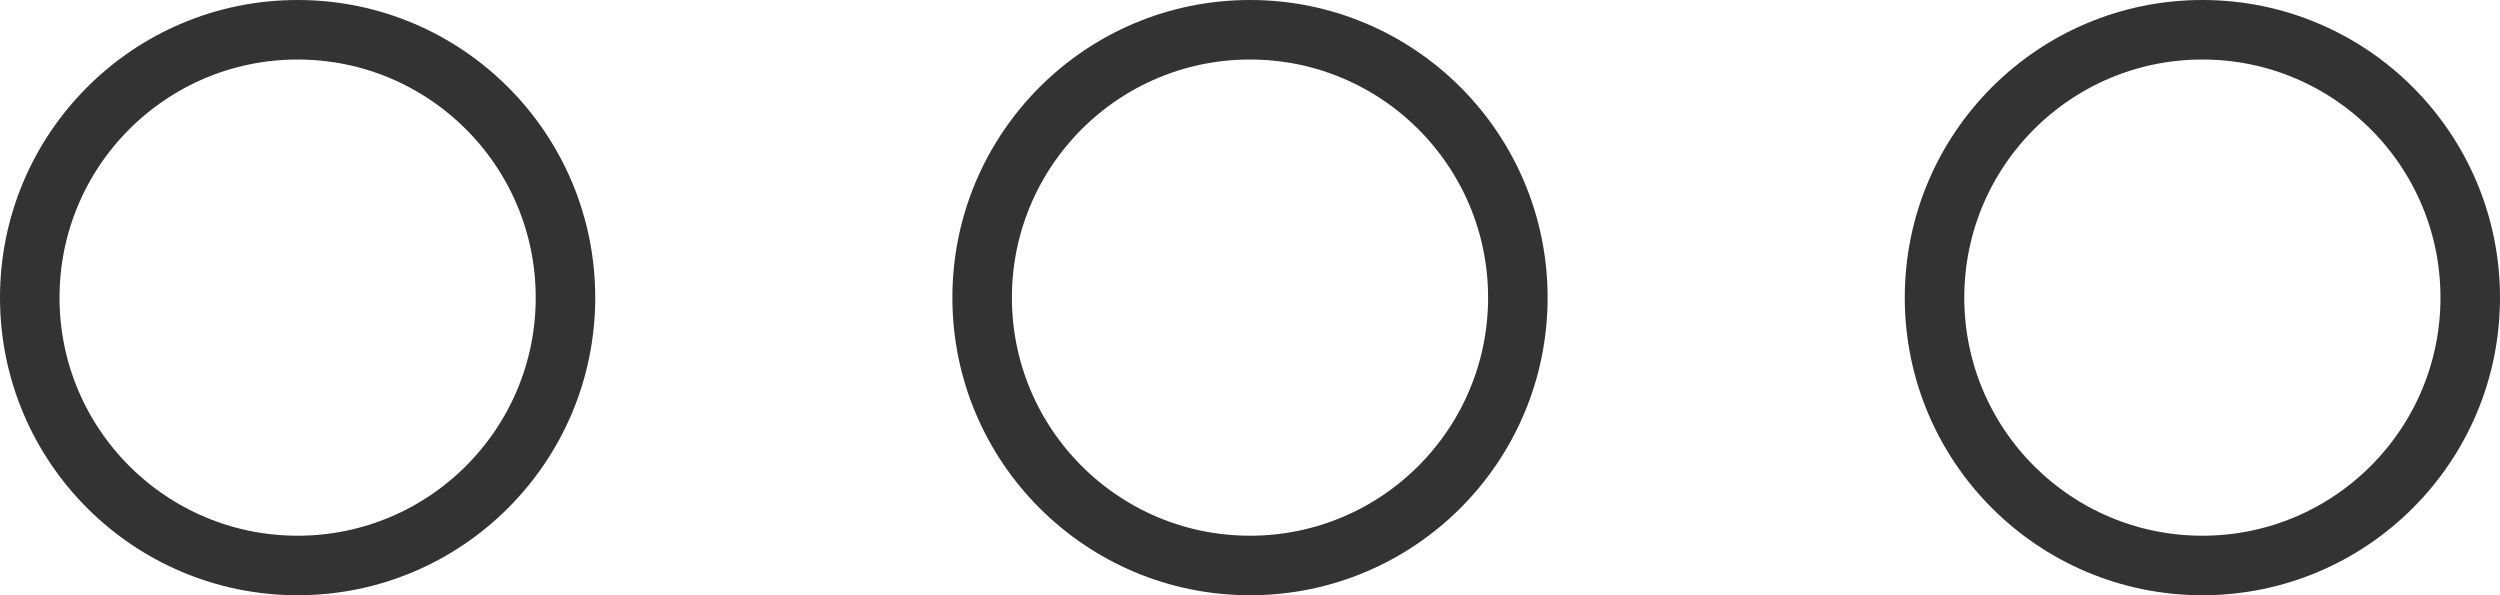
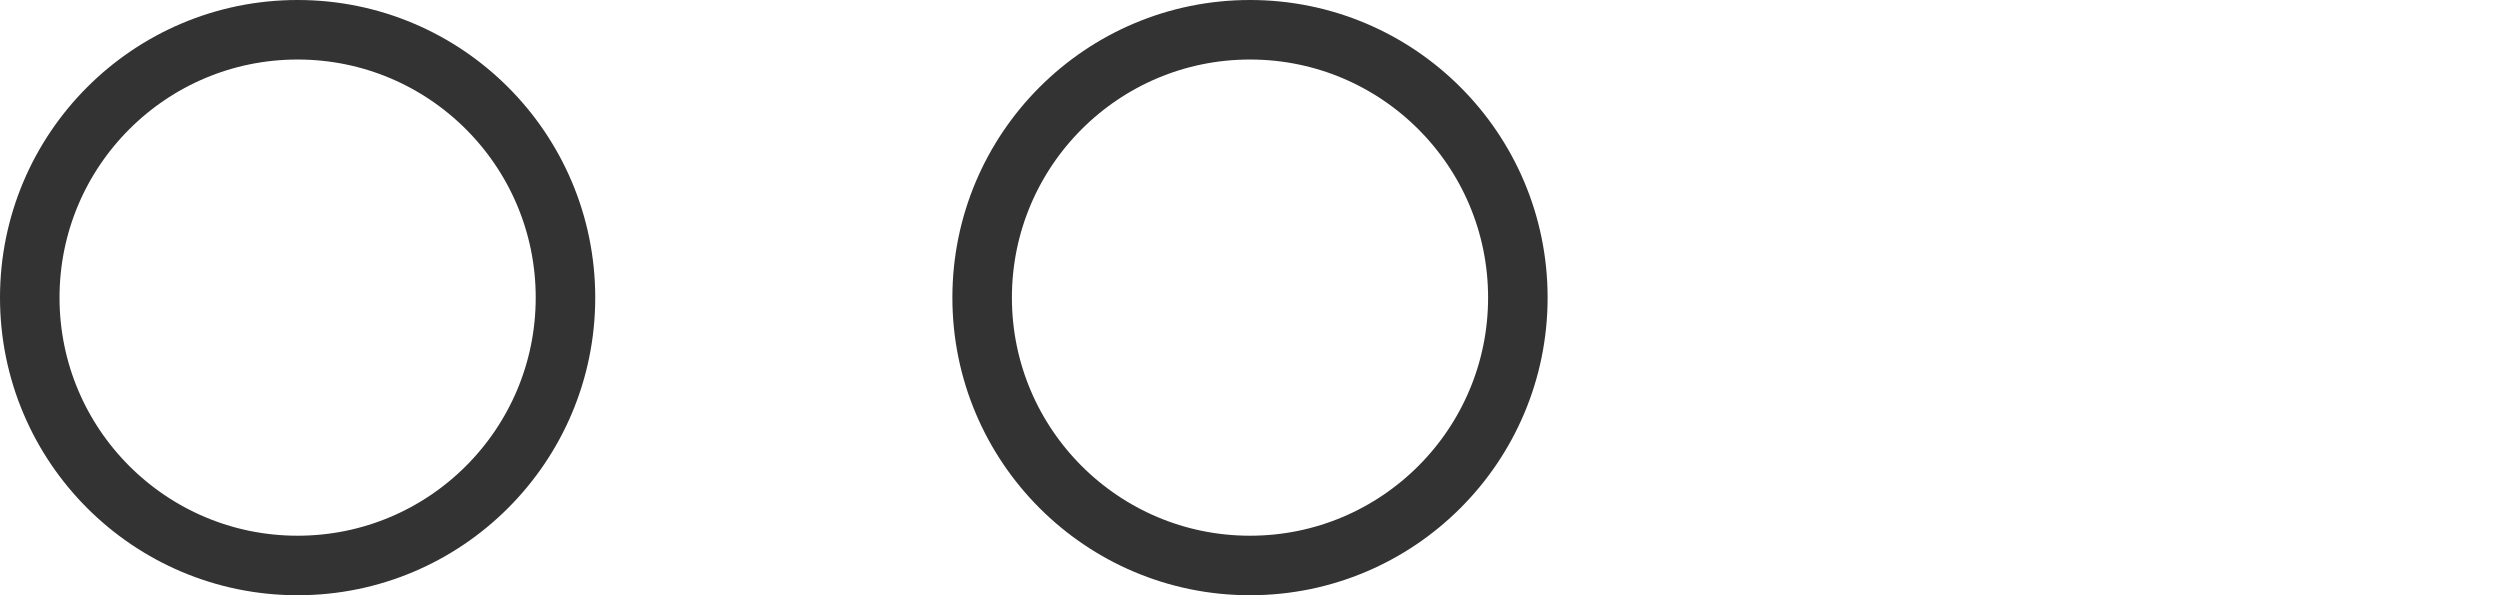
<svg xmlns="http://www.w3.org/2000/svg" width="21" height="5" viewBox="0 0 21 5" fill="none">
  <circle cx="2.5" cy="2.5" r="2.25" stroke="#333333" stroke-width="0.5" />
  <circle cx="10.5" cy="2.5" r="2.25" stroke="#333333" stroke-width="0.5" />
-   <circle cx="18.5" cy="2.5" r="2.25" stroke="#333333" stroke-width="0.5" />
</svg>